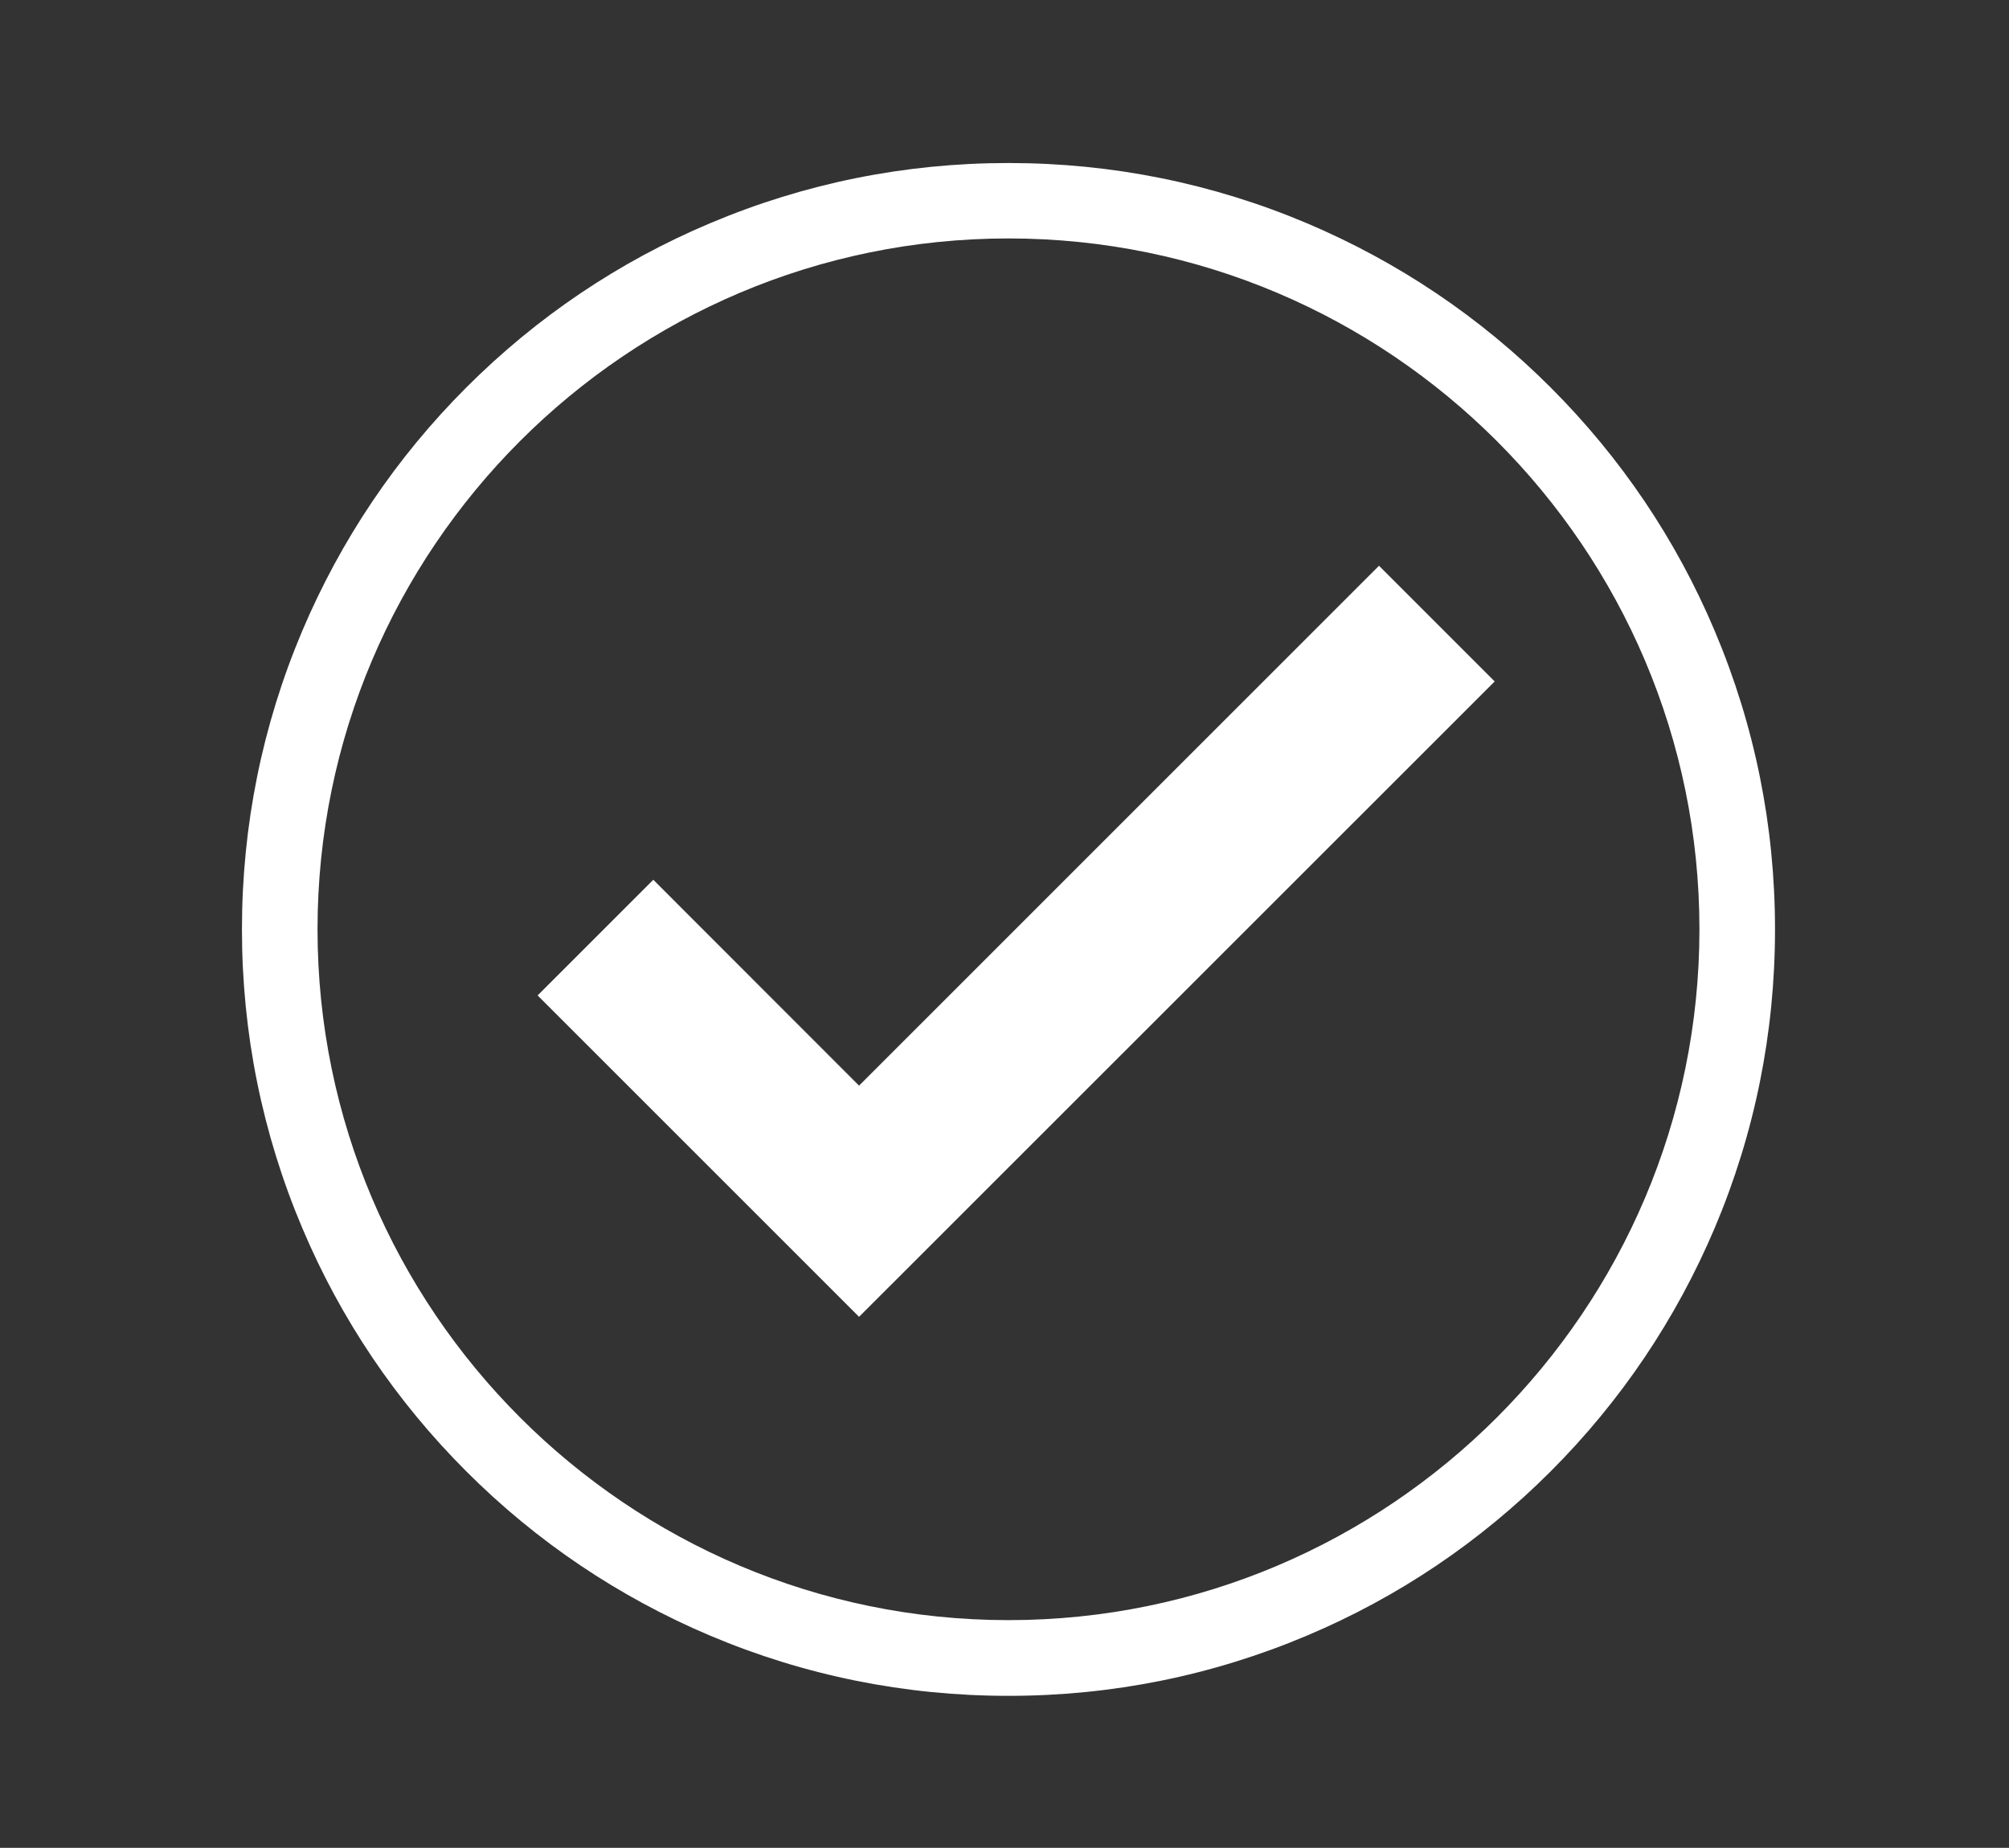
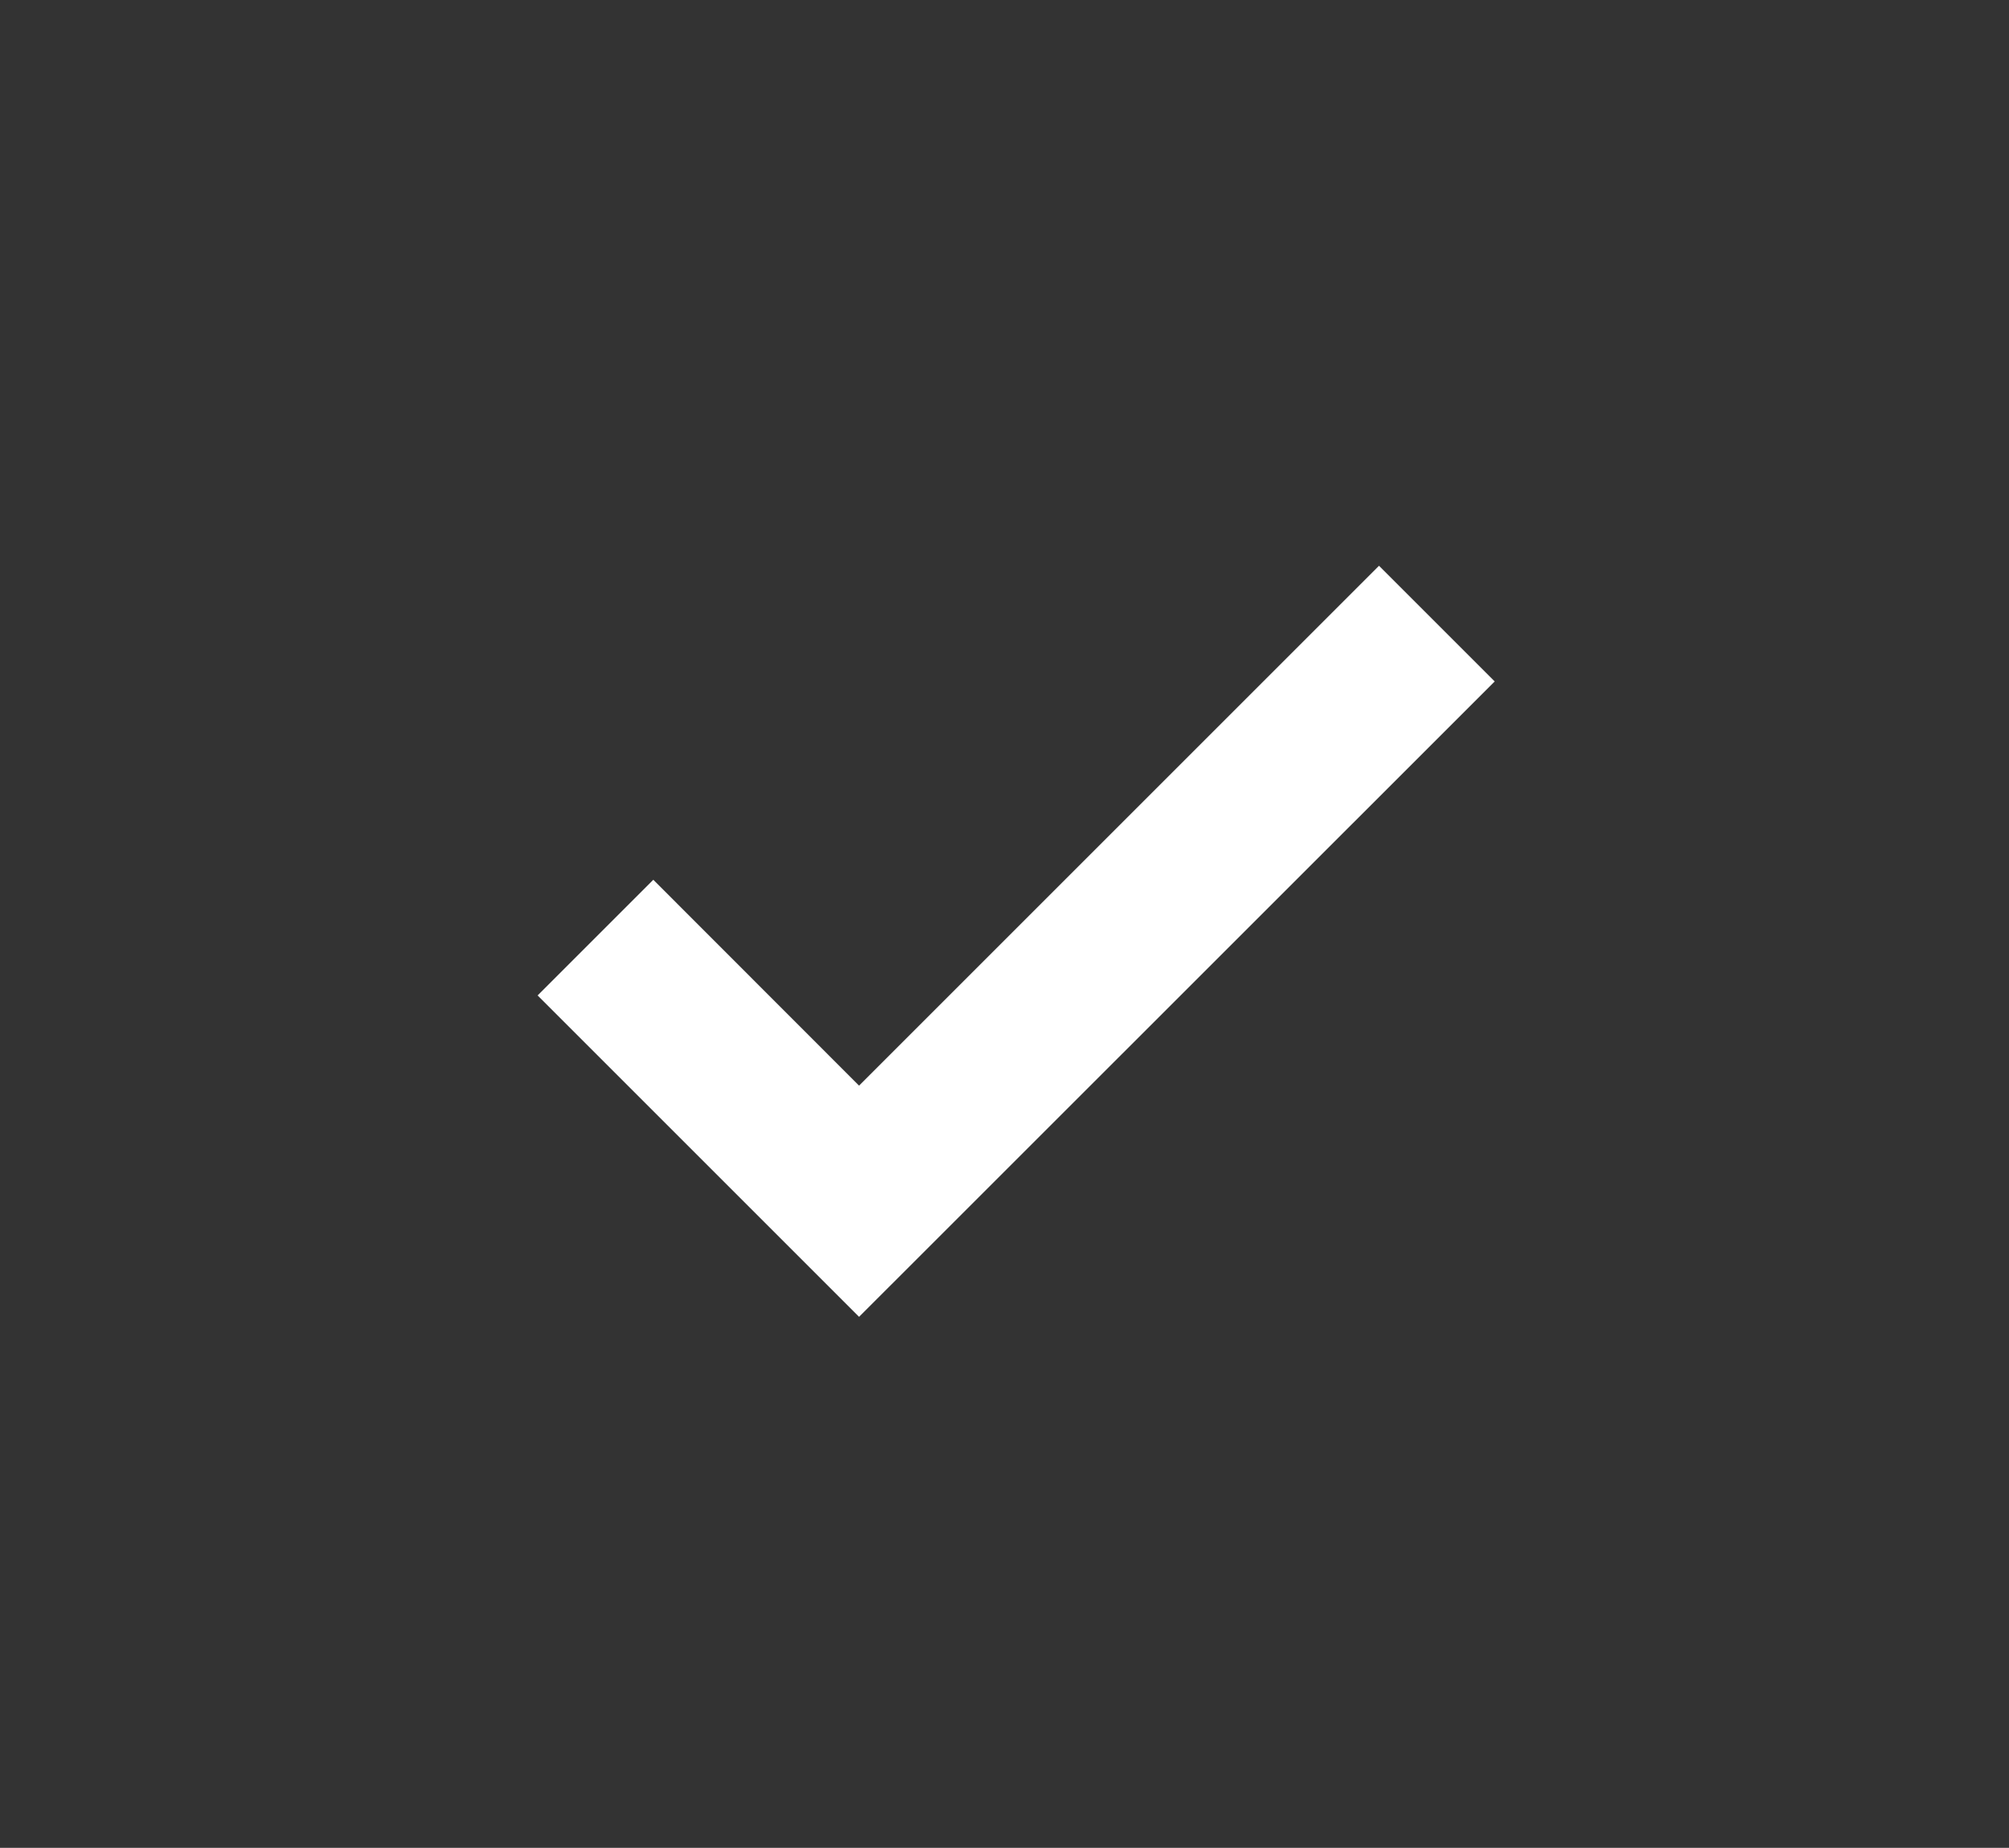
<svg xmlns="http://www.w3.org/2000/svg" version="1.1" id="Layer_1" x="0px" y="0px" viewBox="0 0 138.75 127.64" style="enable-background:new 0 0 138.75 127.64;" xml:space="preserve">
  <rect x="0" y="0" width="138.75" height="127.64" fill="#333333" stroke="none" />
  <style type="text/css">
	.st0{fill:#FFFFFF;}
</style>
  <g>
    <g>
      <polygon class="st0" points="59.33,90.96 37.13,68.76 45.12,60.77 59.33,74.99 95.24,39.08 103.23,47.07   " />
    </g>
-     <path class="st0" d="M69.65,117.14c-7.15,0-14.08-1.4-20.61-4.16c-6.3-2.67-11.97-6.48-16.83-11.34   c-4.86-4.86-8.68-10.52-11.34-16.83c-2.76-6.53-4.16-13.46-4.16-20.61s1.4-14.08,4.16-20.61c2.67-6.3,6.48-11.97,11.34-16.83   c4.86-4.86,10.52-8.68,16.83-11.34c6.53-2.76,13.46-4.16,20.61-4.16c7.15,0,14.08,1.4,20.61,4.16c6.3,2.67,11.97,6.48,16.83,11.34   c4.86,4.86,8.68,10.52,11.34,16.83c2.76,6.53,4.16,13.46,4.16,20.61s-1.4,14.08-4.16,20.61c-2.67,6.3-6.48,11.97-11.34,16.83   c-4.86,4.86-10.52,8.68-16.83,11.34C83.73,115.74,76.8,117.14,69.65,117.14z M69.65,16.47c-26.32,0-47.72,21.41-47.72,47.72   s21.41,47.72,47.72,47.72s47.72-21.41,47.72-47.72S95.96,16.47,69.65,16.47z" />
  </g>
</svg>